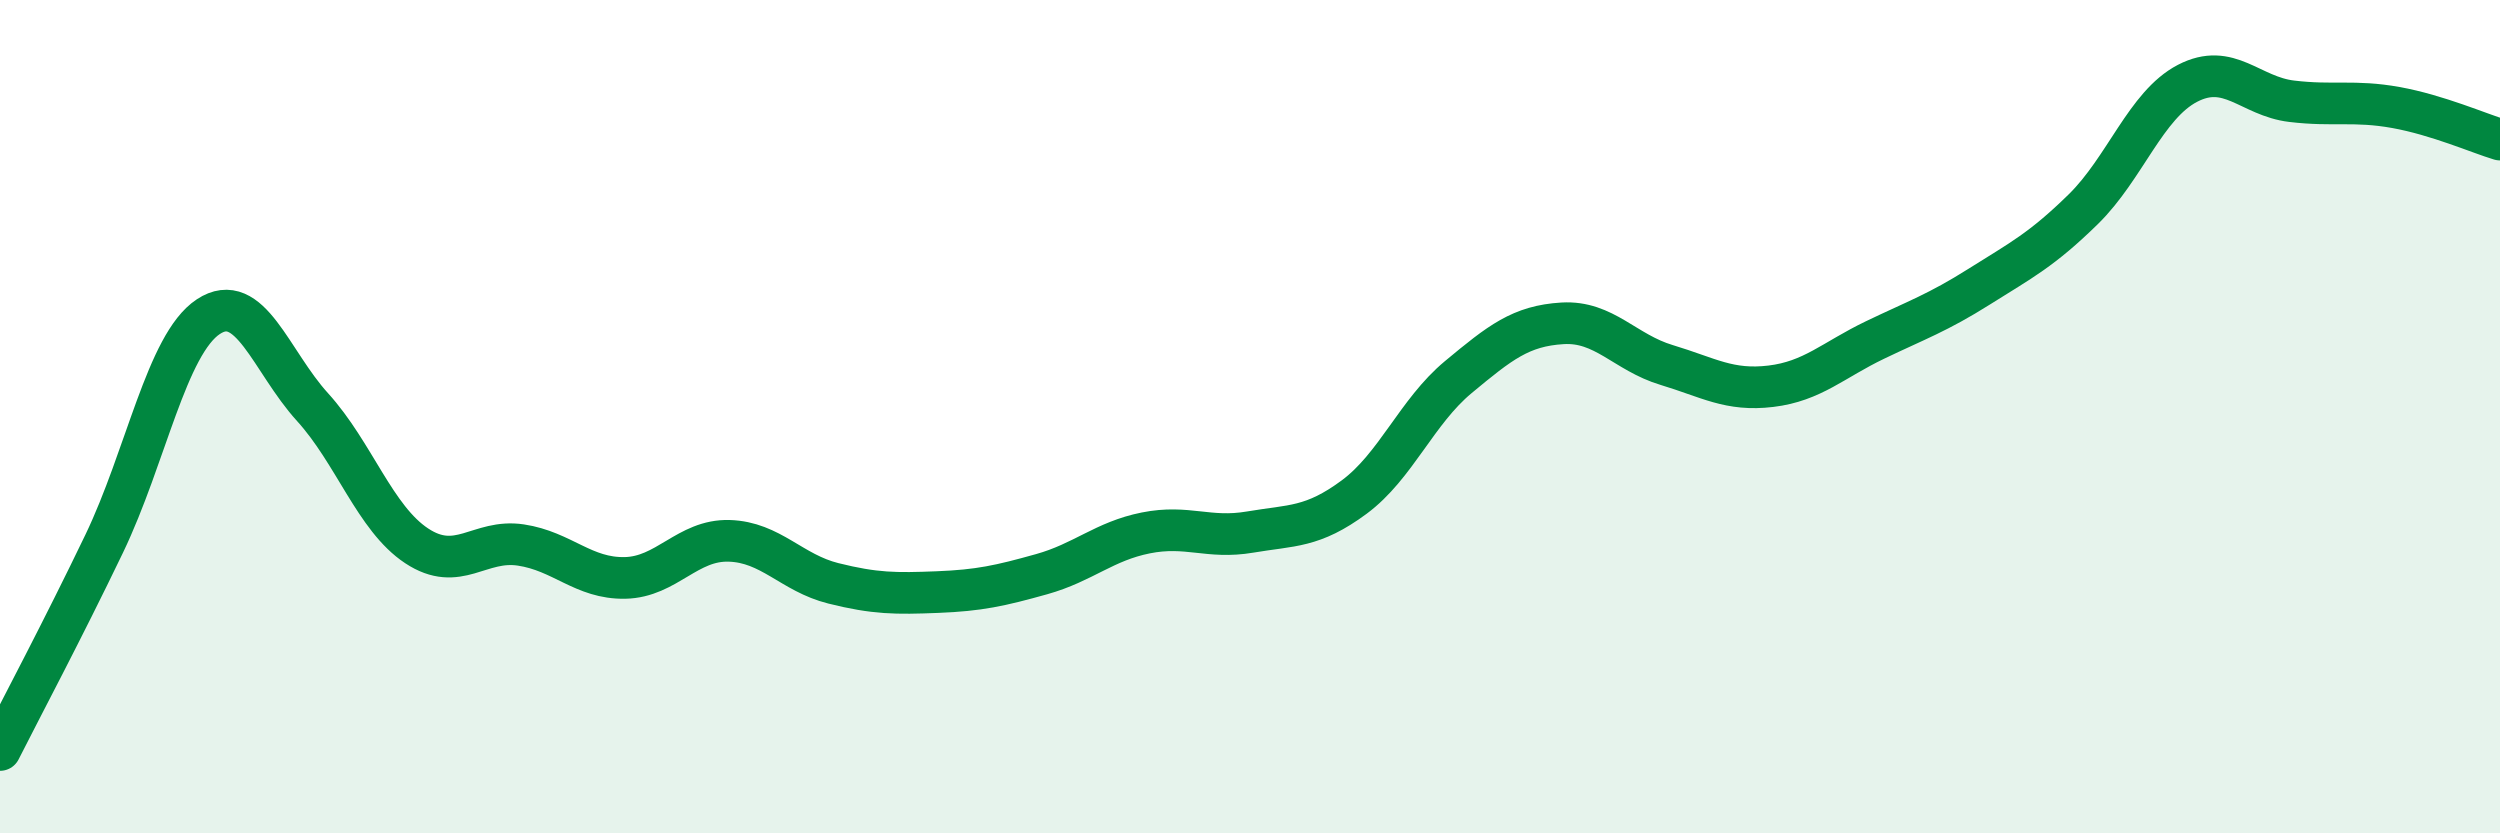
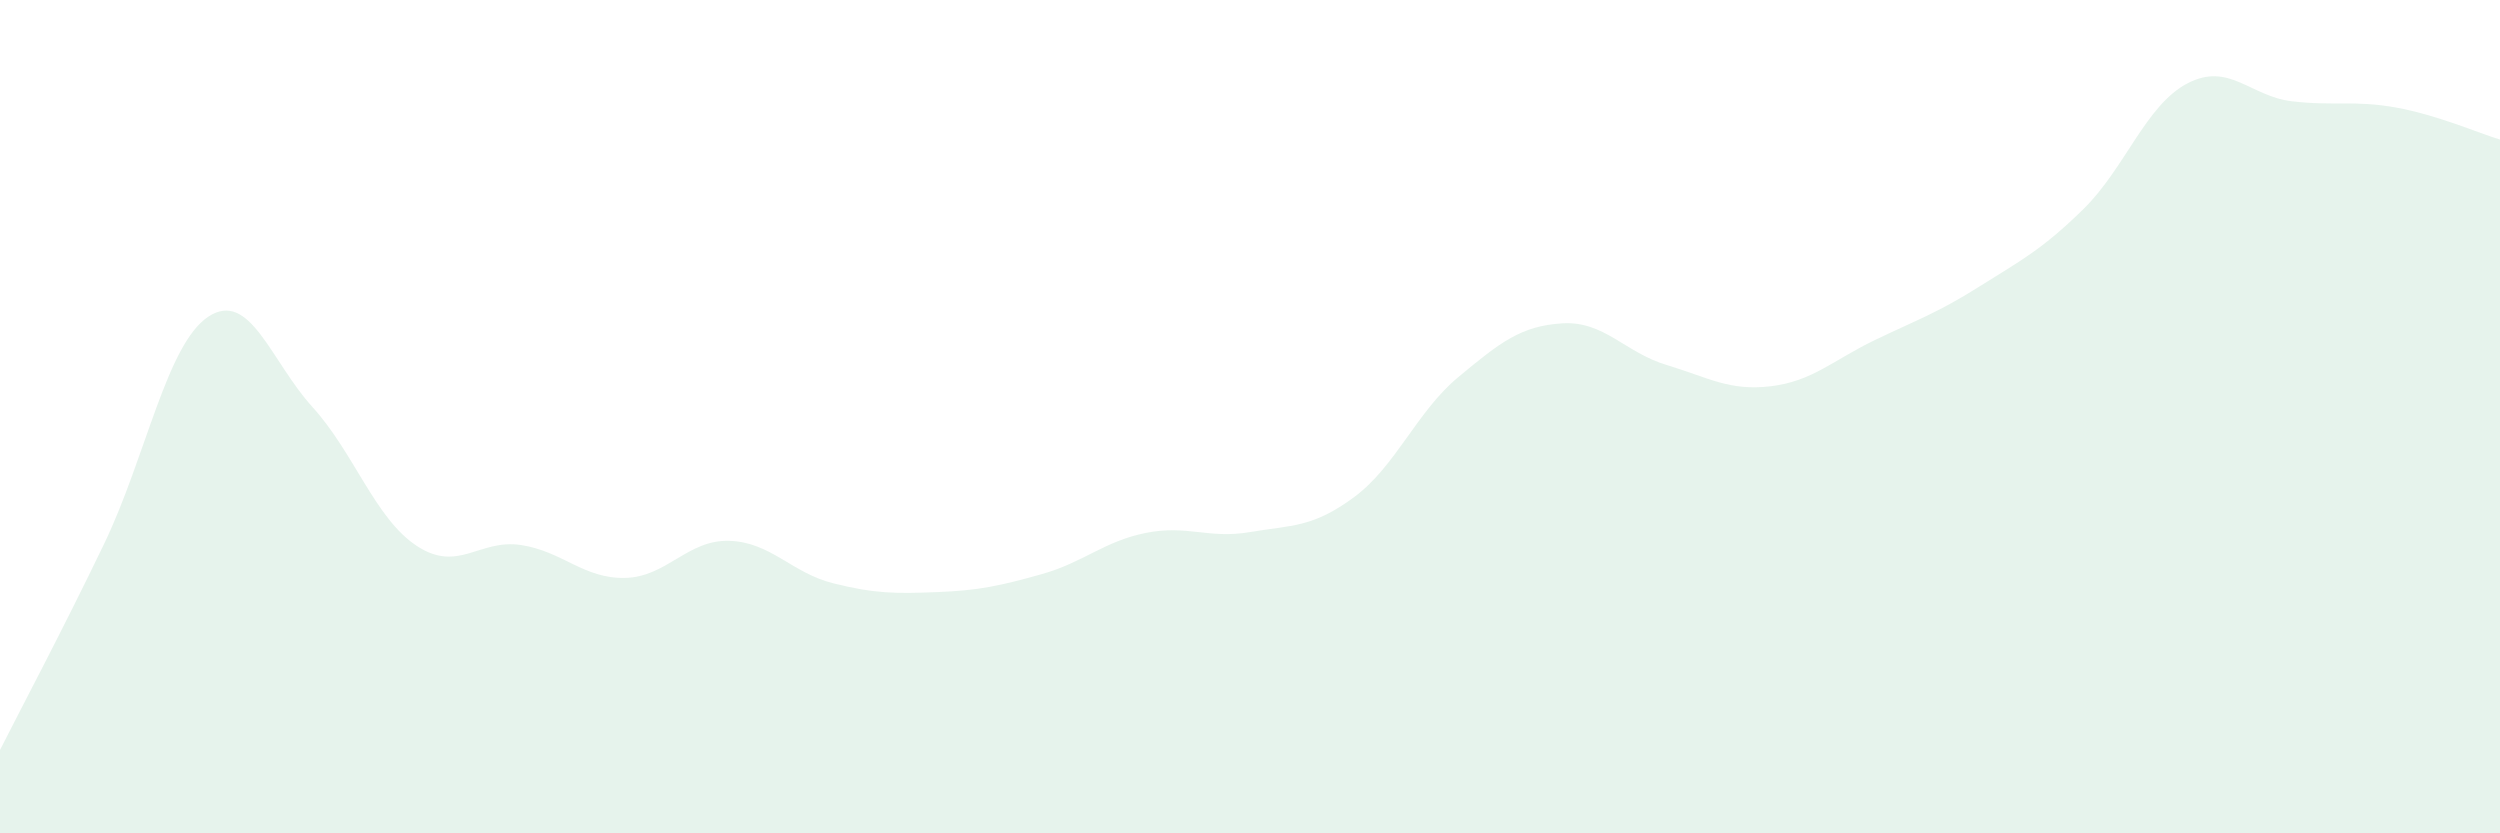
<svg xmlns="http://www.w3.org/2000/svg" width="60" height="20" viewBox="0 0 60 20">
  <path d="M 0,18 C 0.5,17.01 1.5,15.13 2.5,13.05 C 3.5,10.97 4,8.26 5,7.6 C 6,6.94 6.5,8.67 7.5,9.77 C 8.5,10.87 9,12.44 10,13.1 C 11,13.76 11.5,12.93 12.5,13.08 C 13.5,13.23 14,13.89 15,13.87 C 16,13.85 16.5,12.95 17.5,12.98 C 18.5,13.01 19,13.75 20,14 C 21,14.25 21.5,14.25 22.5,14.21 C 23.5,14.17 24,14.06 25,13.78 C 26,13.5 26.5,12.99 27.5,12.79 C 28.5,12.59 29,12.94 30,12.77 C 31,12.6 31.5,12.67 32.5,11.93 C 33.5,11.19 34,9.88 35,9.05 C 36,8.22 36.5,7.82 37.5,7.76 C 38.5,7.7 39,8.46 40,8.76 C 41,9.06 41.5,9.39 42.5,9.27 C 43.5,9.15 44,8.64 45,8.16 C 46,7.68 46.5,7.51 47.5,6.88 C 48.5,6.25 49,6 50,5.02 C 51,4.04 51.5,2.52 52.5,2 C 53.5,1.48 54,2.31 55,2.43 C 56,2.55 56.5,2.4 57.5,2.58 C 58.5,2.76 59.5,3.2 60,3.35L60 20L0 20Z" fill="#008740" opacity="0.1" stroke-linecap="round" stroke-linejoin="round" />
-   <path d="M 0,18 C 0.5,17.01 1.5,15.13 2.5,13.05 C 3.5,10.97 4,8.26 5,7.6 C 6,6.94 6.5,8.67 7.5,9.77 C 8.5,10.87 9,12.44 10,13.1 C 11,13.76 11.5,12.93 12.5,13.08 C 13.5,13.23 14,13.89 15,13.87 C 16,13.85 16.5,12.95 17.5,12.98 C 18.5,13.01 19,13.75 20,14 C 21,14.25 21.5,14.25 22.5,14.21 C 23.5,14.17 24,14.06 25,13.78 C 26,13.5 26.5,12.99 27.5,12.79 C 28.5,12.59 29,12.94 30,12.77 C 31,12.6 31.5,12.67 32.5,11.93 C 33.5,11.19 34,9.88 35,9.05 C 36,8.22 36.5,7.82 37.5,7.76 C 38.5,7.7 39,8.46 40,8.76 C 41,9.06 41.5,9.39 42.5,9.27 C 43.5,9.15 44,8.64 45,8.16 C 46,7.68 46.5,7.51 47.5,6.88 C 48.5,6.25 49,6 50,5.02 C 51,4.04 51.5,2.52 52.5,2 C 53.5,1.48 54,2.31 55,2.43 C 56,2.55 56.5,2.4 57.5,2.58 C 58.5,2.76 59.5,3.2 60,3.35" stroke="#008740" stroke-width="1" fill="none" stroke-linecap="round" stroke-linejoin="round" />
</svg>